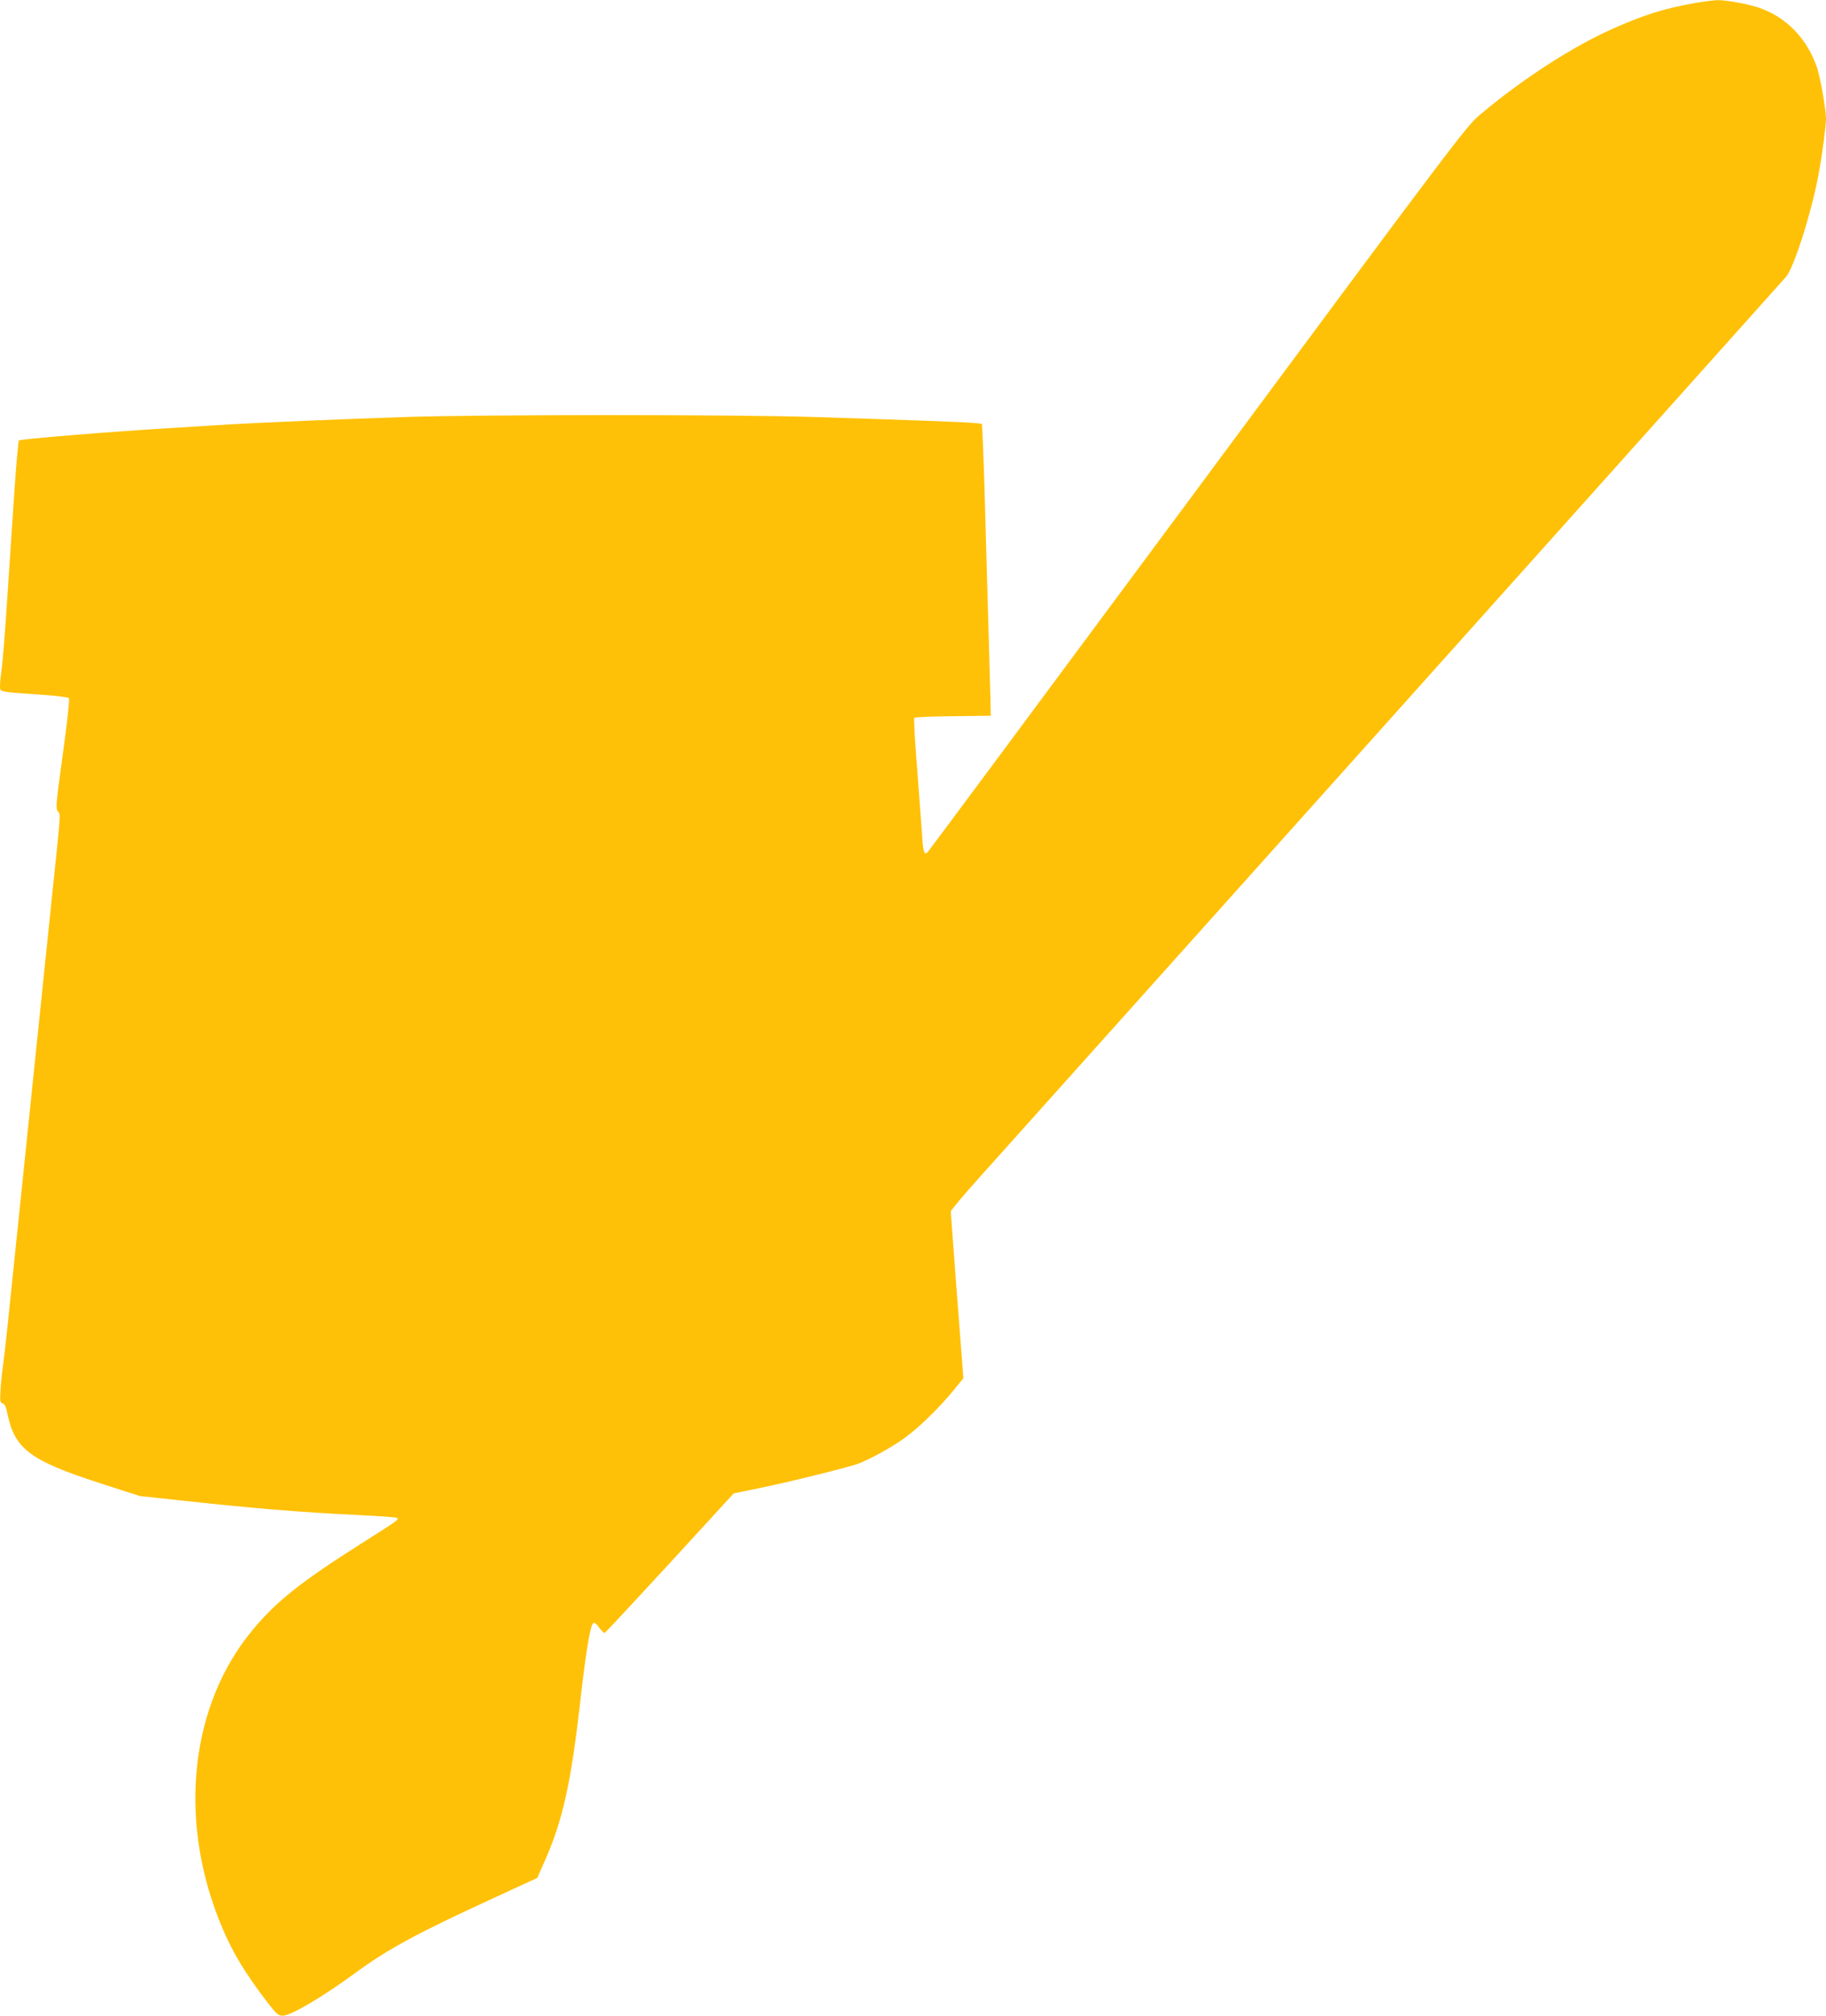
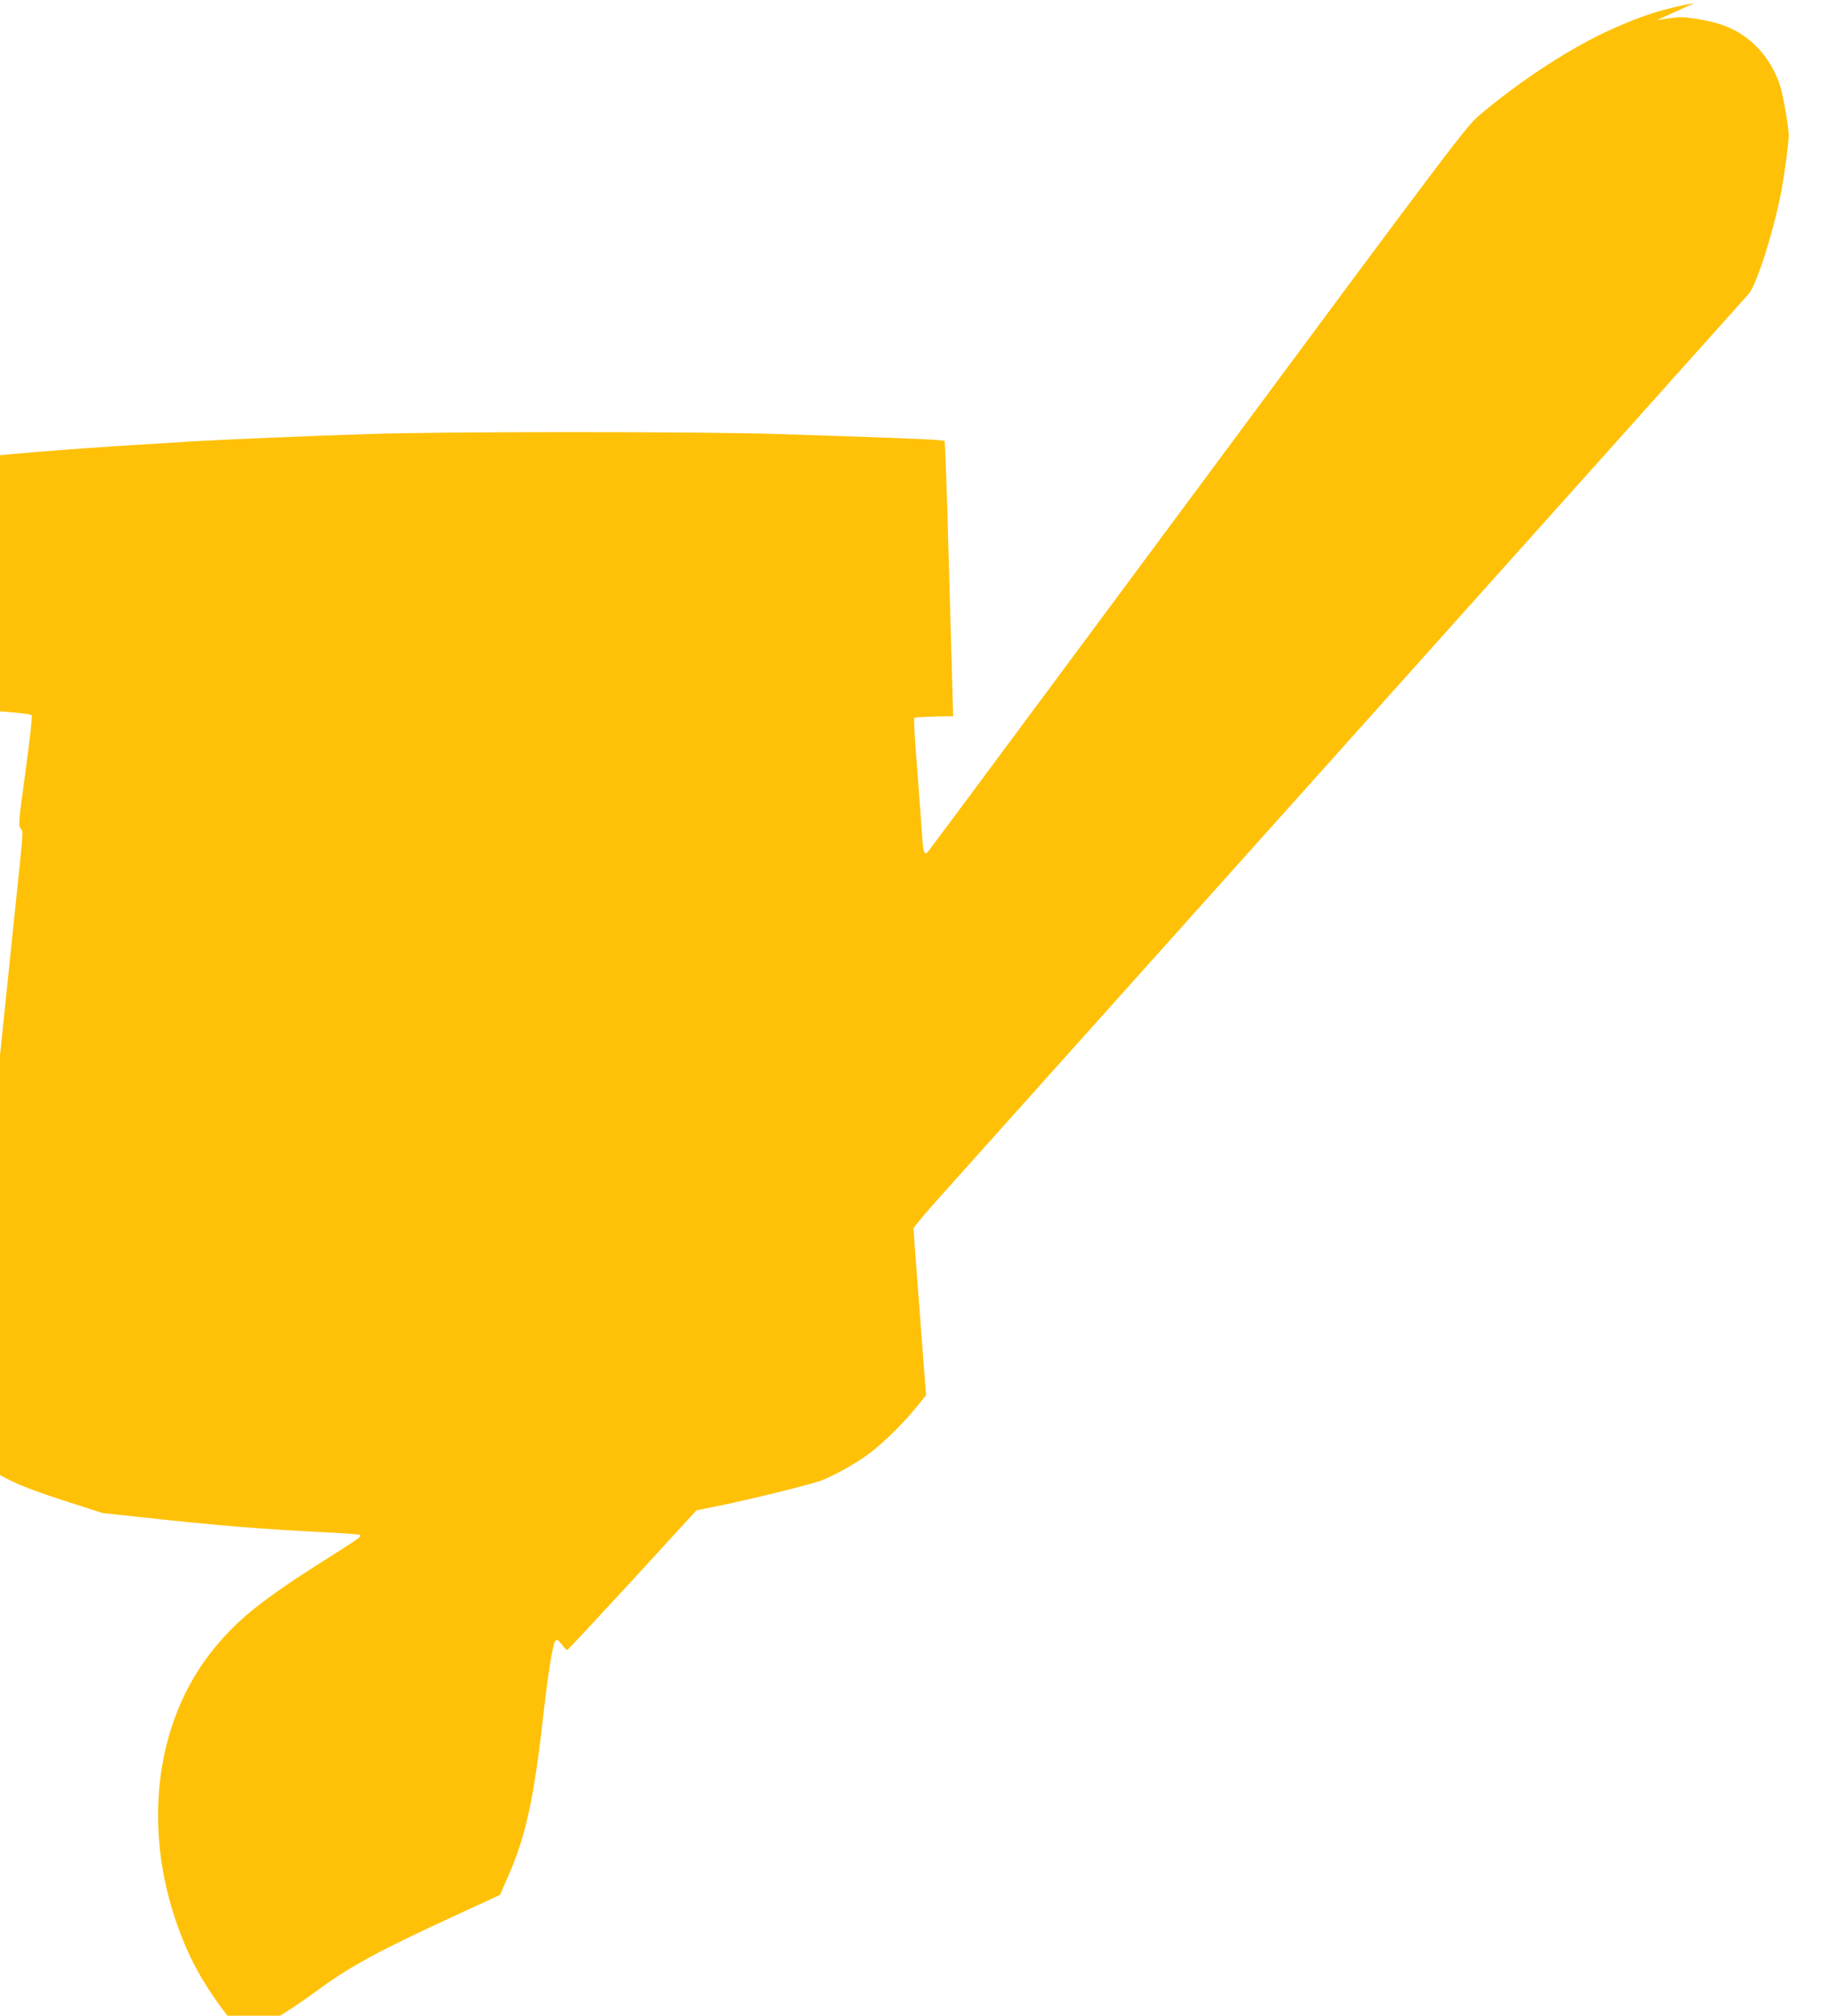
<svg xmlns="http://www.w3.org/2000/svg" version="1.0" width="1160pt" height="1280pt" viewBox="0 0 1160 1280" preserveAspectRatio="xMidYMid meet">
  <g transform="translate(0,1280) scale(0.1,-0.1)" fill="#ffc107" stroke="none">
-     <path d="M10763 12780 c-191 -34 -318 -74 -512 -160 -259 -114 -584 -324 -853 -552 -83 -70 -153 -162 -1788 -2368 -936 -1262 -1708 -2302 -1716 -2310 -23 -24 -30 -1 -37 118 -4 59 -18 247 -31 417 -14 171 -22 313 -18 317 4 4 115 9 247 10 l239 3 -2 105 c-2 58 -7 251 -12 430 -5 179 -14 494 -20 700 -5 206 -13 430 -16 497 l-6 122 -51 5 c-57 6 -447 20 -1017 38 -511 16 -2093 16 -2590 0 -376 -12 -921 -35 -1120 -47 -47 -3 -200 -12 -340 -21 -408 -24 -992 -72 -1000 -81 -4 -4 -17 -152 -29 -328 -12 -176 -32 -486 -46 -690 -13 -203 -29 -400 -35 -437 -5 -37 -10 -83 -10 -102 0 -41 -11 -39 257 -57 101 -7 176 -16 181 -23 5 -6 -12 -161 -39 -356 -44 -319 -46 -346 -31 -363 18 -20 19 3 -38 -542 -37 -358 -261 -2520 -281 -2715 -11 -107 -25 -229 -31 -270 -6 -41 -13 -109 -15 -151 -4 -68 -2 -77 14 -81 13 -4 22 -22 31 -69 46 -221 146 -295 589 -438 l251 -81 224 -24 c489 -54 783 -78 1168 -97 129 -6 239 -14 243 -18 11 -11 4 -16 -219 -157 -395 -250 -552 -375 -703 -559 -388 -470 -469 -1179 -211 -1833 74 -189 161 -336 315 -535 52 -67 64 -77 91 -77 51 0 256 121 459 270 205 151 393 253 874 474 l284 131 42 95 c121 270 173 505 235 1060 29 254 59 442 75 458 10 12 17 8 40 -22 15 -20 31 -36 35 -36 4 0 190 200 414 443 l407 444 162 33 c173 35 554 129 625 154 77 28 224 109 303 168 93 68 220 193 307 300 l62 76 -40 523 c-22 287 -40 529 -40 536 0 7 78 100 173 206 411 458 5046 5630 5133 5729 50 56 164 415 208 658 23 125 46 299 46 348 0 56 -36 258 -56 320 -64 189 -200 328 -379 386 -73 23 -203 46 -255 45 -25 -1 -91 -9 -147 -19z" />
+     <path d="M10763 12780 c-191 -34 -318 -74 -512 -160 -259 -114 -584 -324 -853 -552 -83 -70 -153 -162 -1788 -2368 -936 -1262 -1708 -2302 -1716 -2310 -23 -24 -30 -1 -37 118 -4 59 -18 247 -31 417 -14 171 -22 313 -18 317 4 4 115 9 247 10 c-2 58 -7 251 -12 430 -5 179 -14 494 -20 700 -5 206 -13 430 -16 497 l-6 122 -51 5 c-57 6 -447 20 -1017 38 -511 16 -2093 16 -2590 0 -376 -12 -921 -35 -1120 -47 -47 -3 -200 -12 -340 -21 -408 -24 -992 -72 -1000 -81 -4 -4 -17 -152 -29 -328 -12 -176 -32 -486 -46 -690 -13 -203 -29 -400 -35 -437 -5 -37 -10 -83 -10 -102 0 -41 -11 -39 257 -57 101 -7 176 -16 181 -23 5 -6 -12 -161 -39 -356 -44 -319 -46 -346 -31 -363 18 -20 19 3 -38 -542 -37 -358 -261 -2520 -281 -2715 -11 -107 -25 -229 -31 -270 -6 -41 -13 -109 -15 -151 -4 -68 -2 -77 14 -81 13 -4 22 -22 31 -69 46 -221 146 -295 589 -438 l251 -81 224 -24 c489 -54 783 -78 1168 -97 129 -6 239 -14 243 -18 11 -11 4 -16 -219 -157 -395 -250 -552 -375 -703 -559 -388 -470 -469 -1179 -211 -1833 74 -189 161 -336 315 -535 52 -67 64 -77 91 -77 51 0 256 121 459 270 205 151 393 253 874 474 l284 131 42 95 c121 270 173 505 235 1060 29 254 59 442 75 458 10 12 17 8 40 -22 15 -20 31 -36 35 -36 4 0 190 200 414 443 l407 444 162 33 c173 35 554 129 625 154 77 28 224 109 303 168 93 68 220 193 307 300 l62 76 -40 523 c-22 287 -40 529 -40 536 0 7 78 100 173 206 411 458 5046 5630 5133 5729 50 56 164 415 208 658 23 125 46 299 46 348 0 56 -36 258 -56 320 -64 189 -200 328 -379 386 -73 23 -203 46 -255 45 -25 -1 -91 -9 -147 -19z" />
  </g>
</svg>